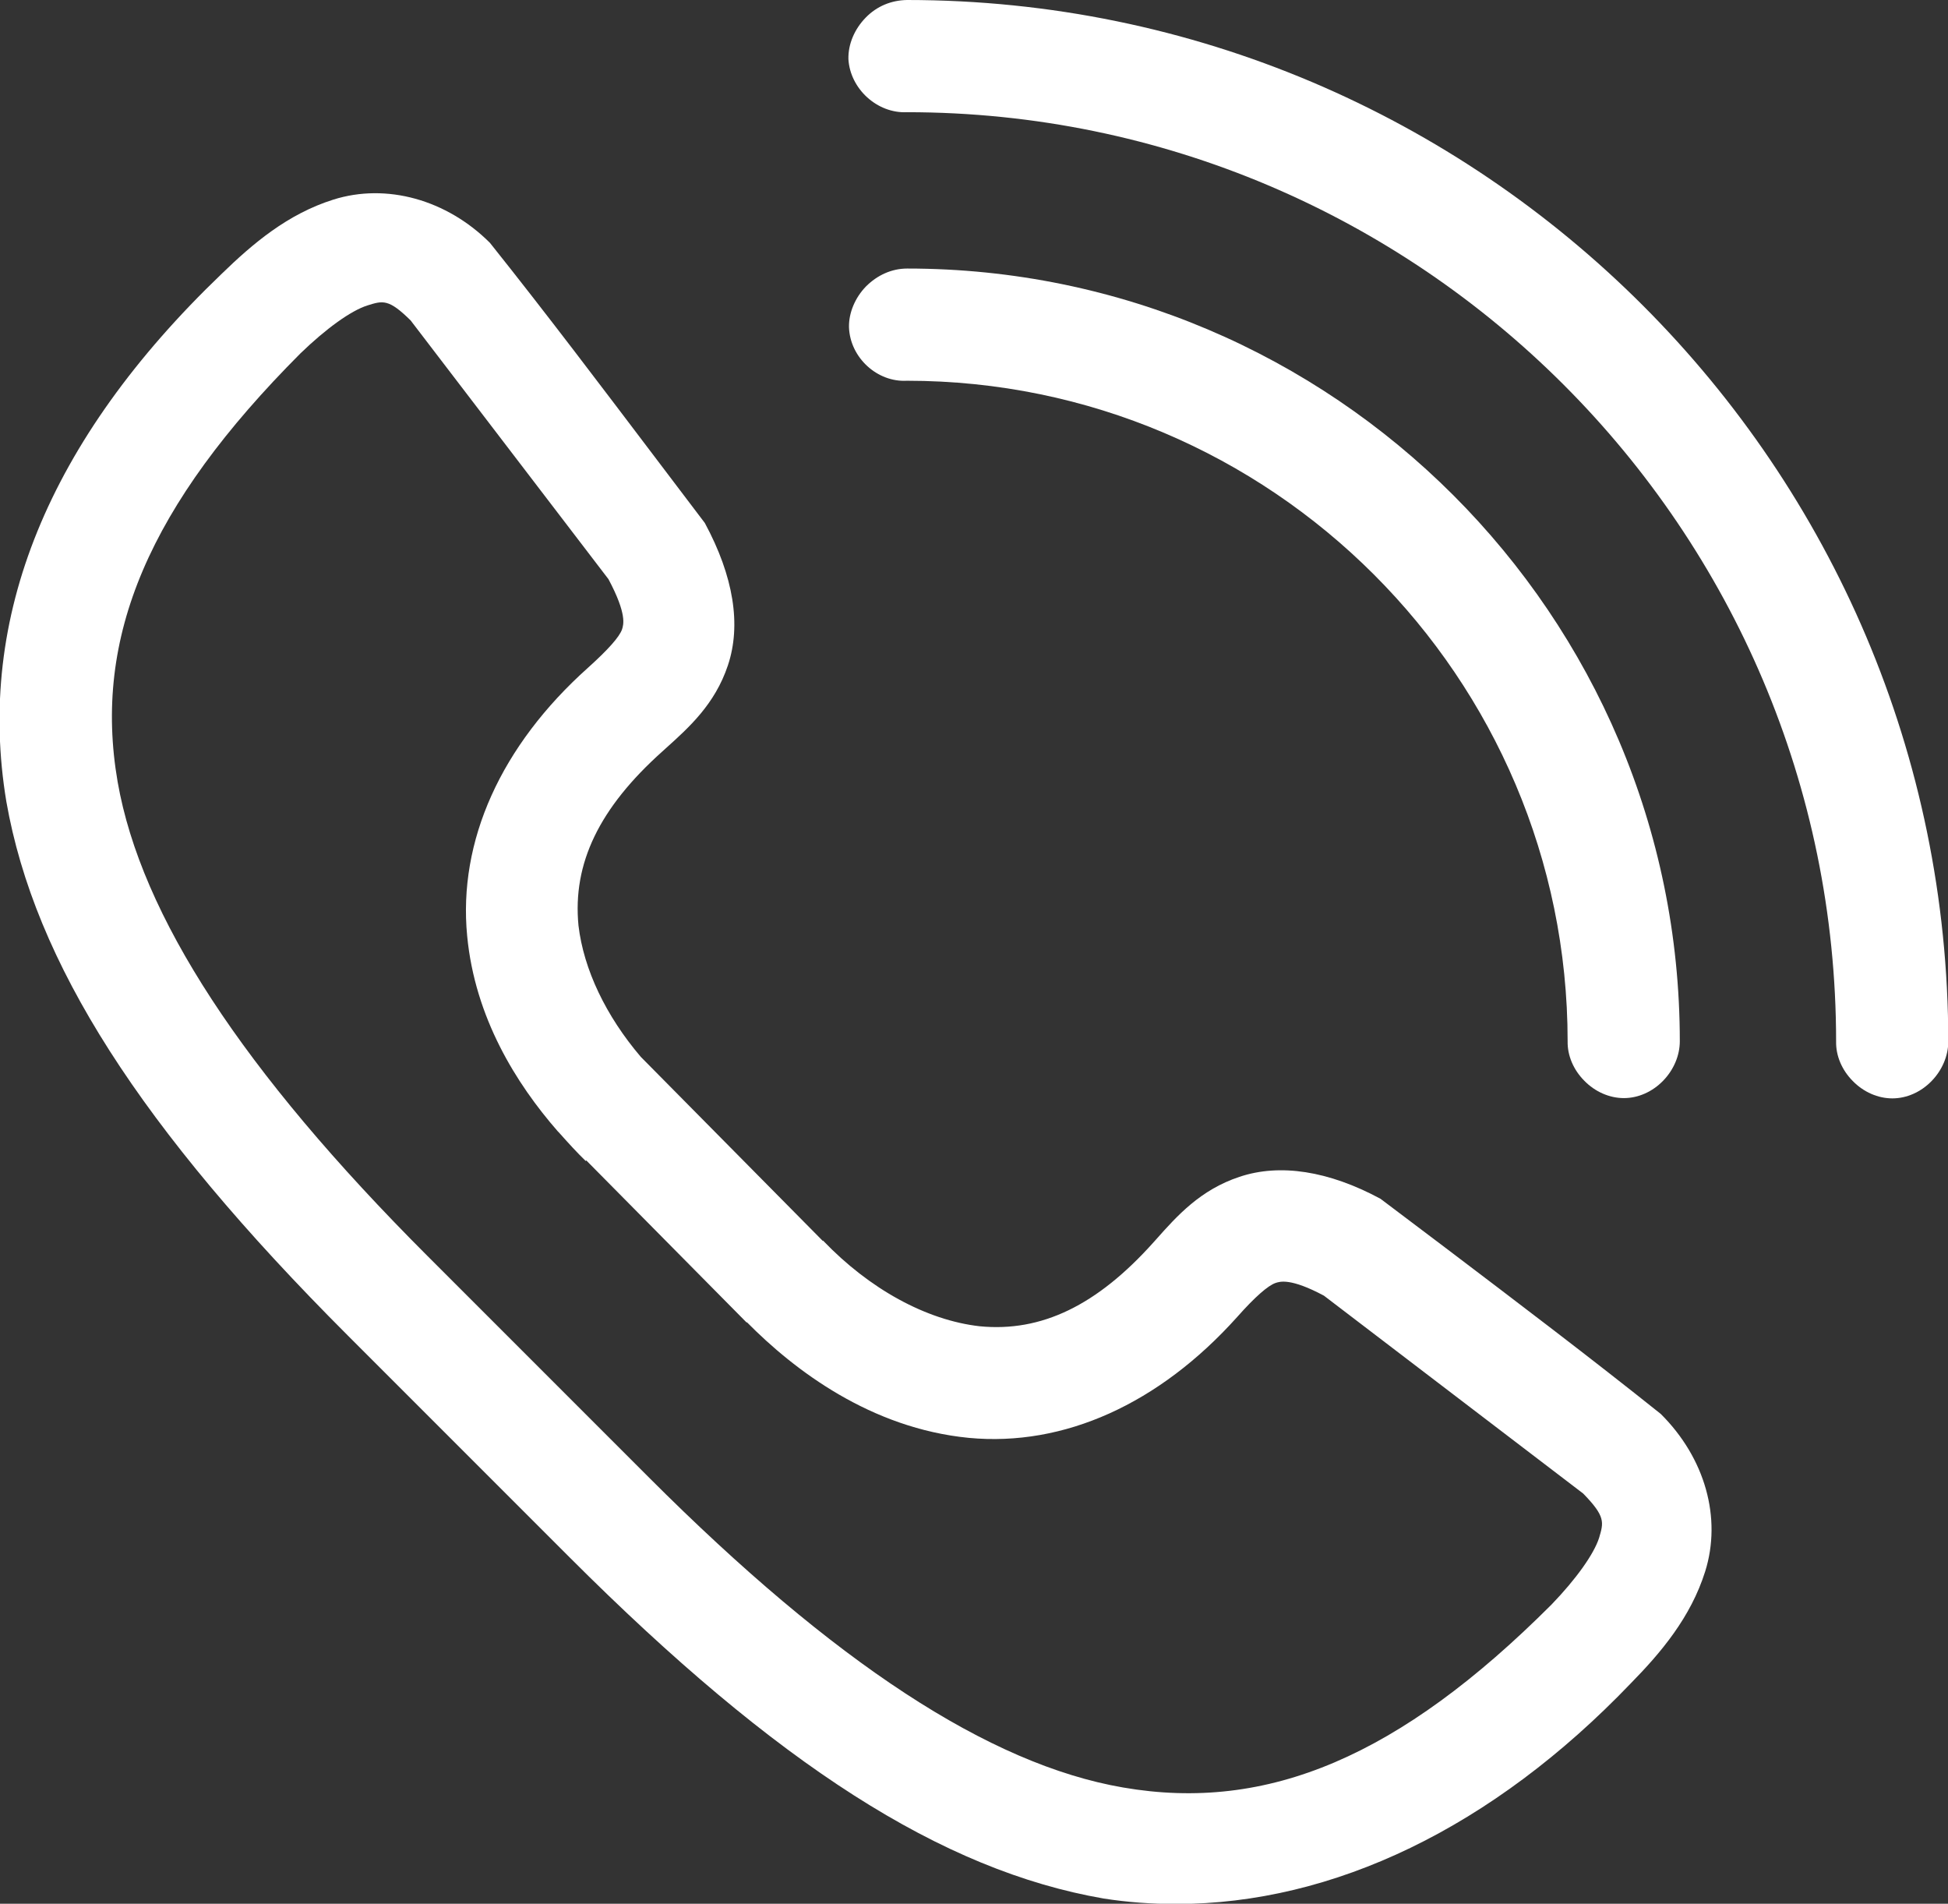
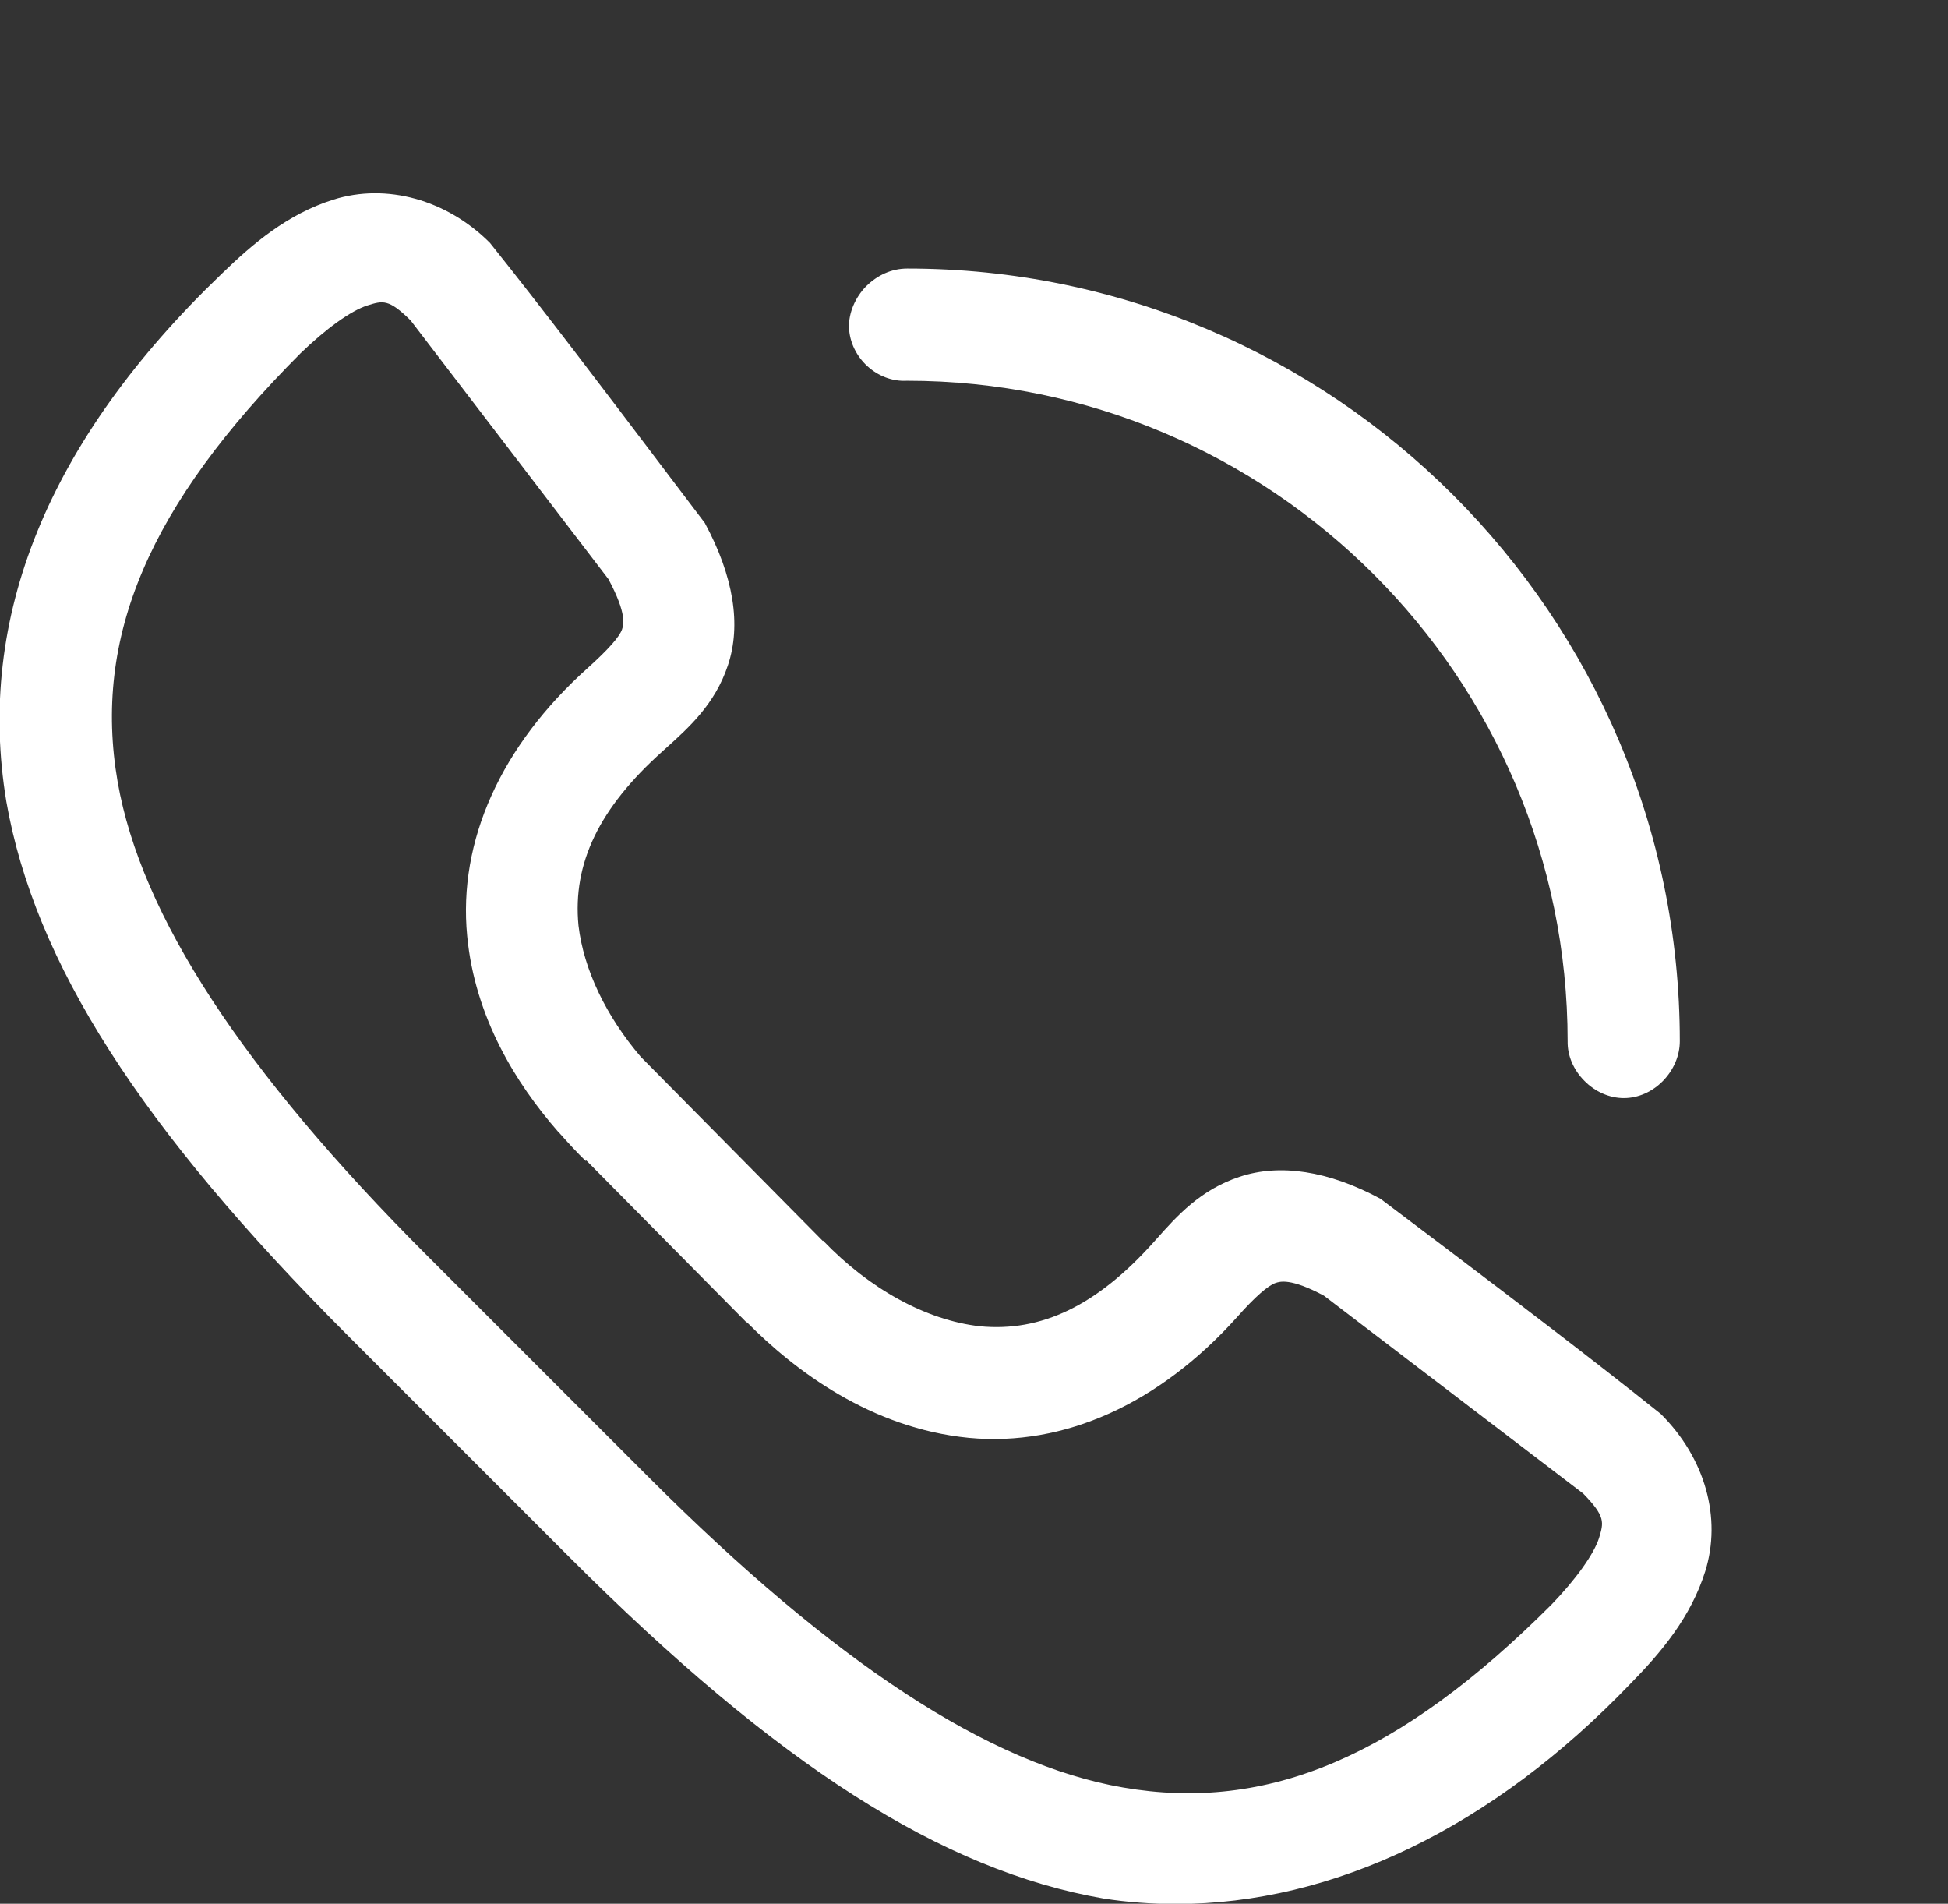
<svg xmlns="http://www.w3.org/2000/svg" version="1.1" id="Ebene_1" x="0px" y="0px" viewBox="0 0 67.55 66" style="enable-background:new 0 0 67.55 66;" xml:space="preserve">
  <rect x="0" y="0" width="67.55" height="66" fill="#333333" stroke="none" />
  <style type="text/css">
	.st0{fill:#FFFFFF;}
</style>
  <g>
    <path class="st0" d="M50.11,43.25l-2.24-1.69c-1.8-0.97-3.49-1.23-4.89-0.76c-1.36,0.45-2.17,1.36-2.89,2.17L40,43.07   c-1.96,2.19-3.89,3.12-6.03,2.91c-1.85-0.21-3.82-1.29-5.43-2.97l-0.01,0.01l-6.31-6.38c-1.21-1.42-1.98-3.03-2.16-4.55   c-0.21-2.16,0.72-4.08,2.91-6.04l0.11-0.1c0.8-0.72,1.71-1.53,2.16-2.88c0.47-1.4,0.2-3.09-0.8-4.94l-1.66-2.19   c-1.88-2.48-3.81-5.04-5.79-7.52c-1.5-1.5-3.59-2.08-5.43-1.5c-1.59,0.5-2.8,1.53-3.88,2.58c-6.01,5.76-8.52,11.92-7.46,18.29   C1.2,33.37,4.85,39.09,12.06,46.3l7.69,7.69c7.21,7.21,12.92,10.86,18.52,11.83c0.83,0.13,1.67,0.19,2.51,0.19   c5.46,0,10.98-2.65,15.77-7.65c1.05-1.07,2.08-2.29,2.58-3.88c0.58-1.85,0-3.93-1.54-5.46C55.15,47.07,52.59,45.13,50.11,43.25z    M55.45,53.32c-0.18,0.56-0.8,1.43-1.65,2.31c-5.26,5.26-9.84,7.21-14.86,6.34c-4.64-0.8-10.01-4.32-16.43-10.74l-7.69-7.69   c-6.42-6.42-9.93-11.8-10.74-16.43c-0.87-5.02,1.09-9.6,6.34-14.86c0.89-0.86,1.75-1.48,2.32-1.66c0.54-0.17,0.74-0.23,1.5,0.52   l6.86,8.97c0.65,1.22,0.52,1.58,0.47,1.74c-0.09,0.26-0.48,0.7-1.18,1.33c-3.02,2.7-4.51,6.01-4.19,9.3   c0.27,2.83,1.7,5.12,3.14,6.77l0,0l0.04,0.04c0.32,0.36,0.63,0.7,0.93,0.99l0.02-0.02l5.56,5.62l0.01-0.01   c1.65,1.67,4.3,3.68,7.7,4.01c3.29,0.31,6.59-1.17,9.3-4.19c0.62-0.7,1.07-1.09,1.33-1.18c0.15-0.05,0.52-0.18,1.68,0.44l8.99,6.86   C55.68,52.58,55.61,52.78,55.45,53.32z" />
-     <path class="st0" d="M31.45,0c-0.54,0.01-1.04,0.21-1.43,0.61c-0.39,0.4-0.61,0.92-0.6,1.43l0,0.01c0.06,1.03,1,1.89,2.03,1.84   c17.77,0,32.22,14.46,32.22,32.22c-0.01,0.49,0.2,0.99,0.58,1.37c0.37,0.38,0.87,0.6,1.37,0.6s0.99-0.22,1.36-0.6   c0.37-0.38,0.58-0.88,0.58-1.37C67.55,16.2,51.36,0,31.45,0z" />
    <path class="st0" d="M31.45,13.2c12.63,0,22.91,10.28,22.91,22.9c-0.01,0.49,0.2,0.99,0.58,1.37c0.37,0.38,0.87,0.6,1.37,0.6   s0.99-0.22,1.36-0.6s0.58-0.88,0.58-1.37c0-14.77-12.02-26.79-26.79-26.79c-0.54,0-1.04,0.23-1.43,0.62   c-0.38,0.39-0.6,0.92-0.59,1.41l0,0.01C29.48,12.4,30.42,13.26,31.45,13.2z" />
  </g>
</svg>